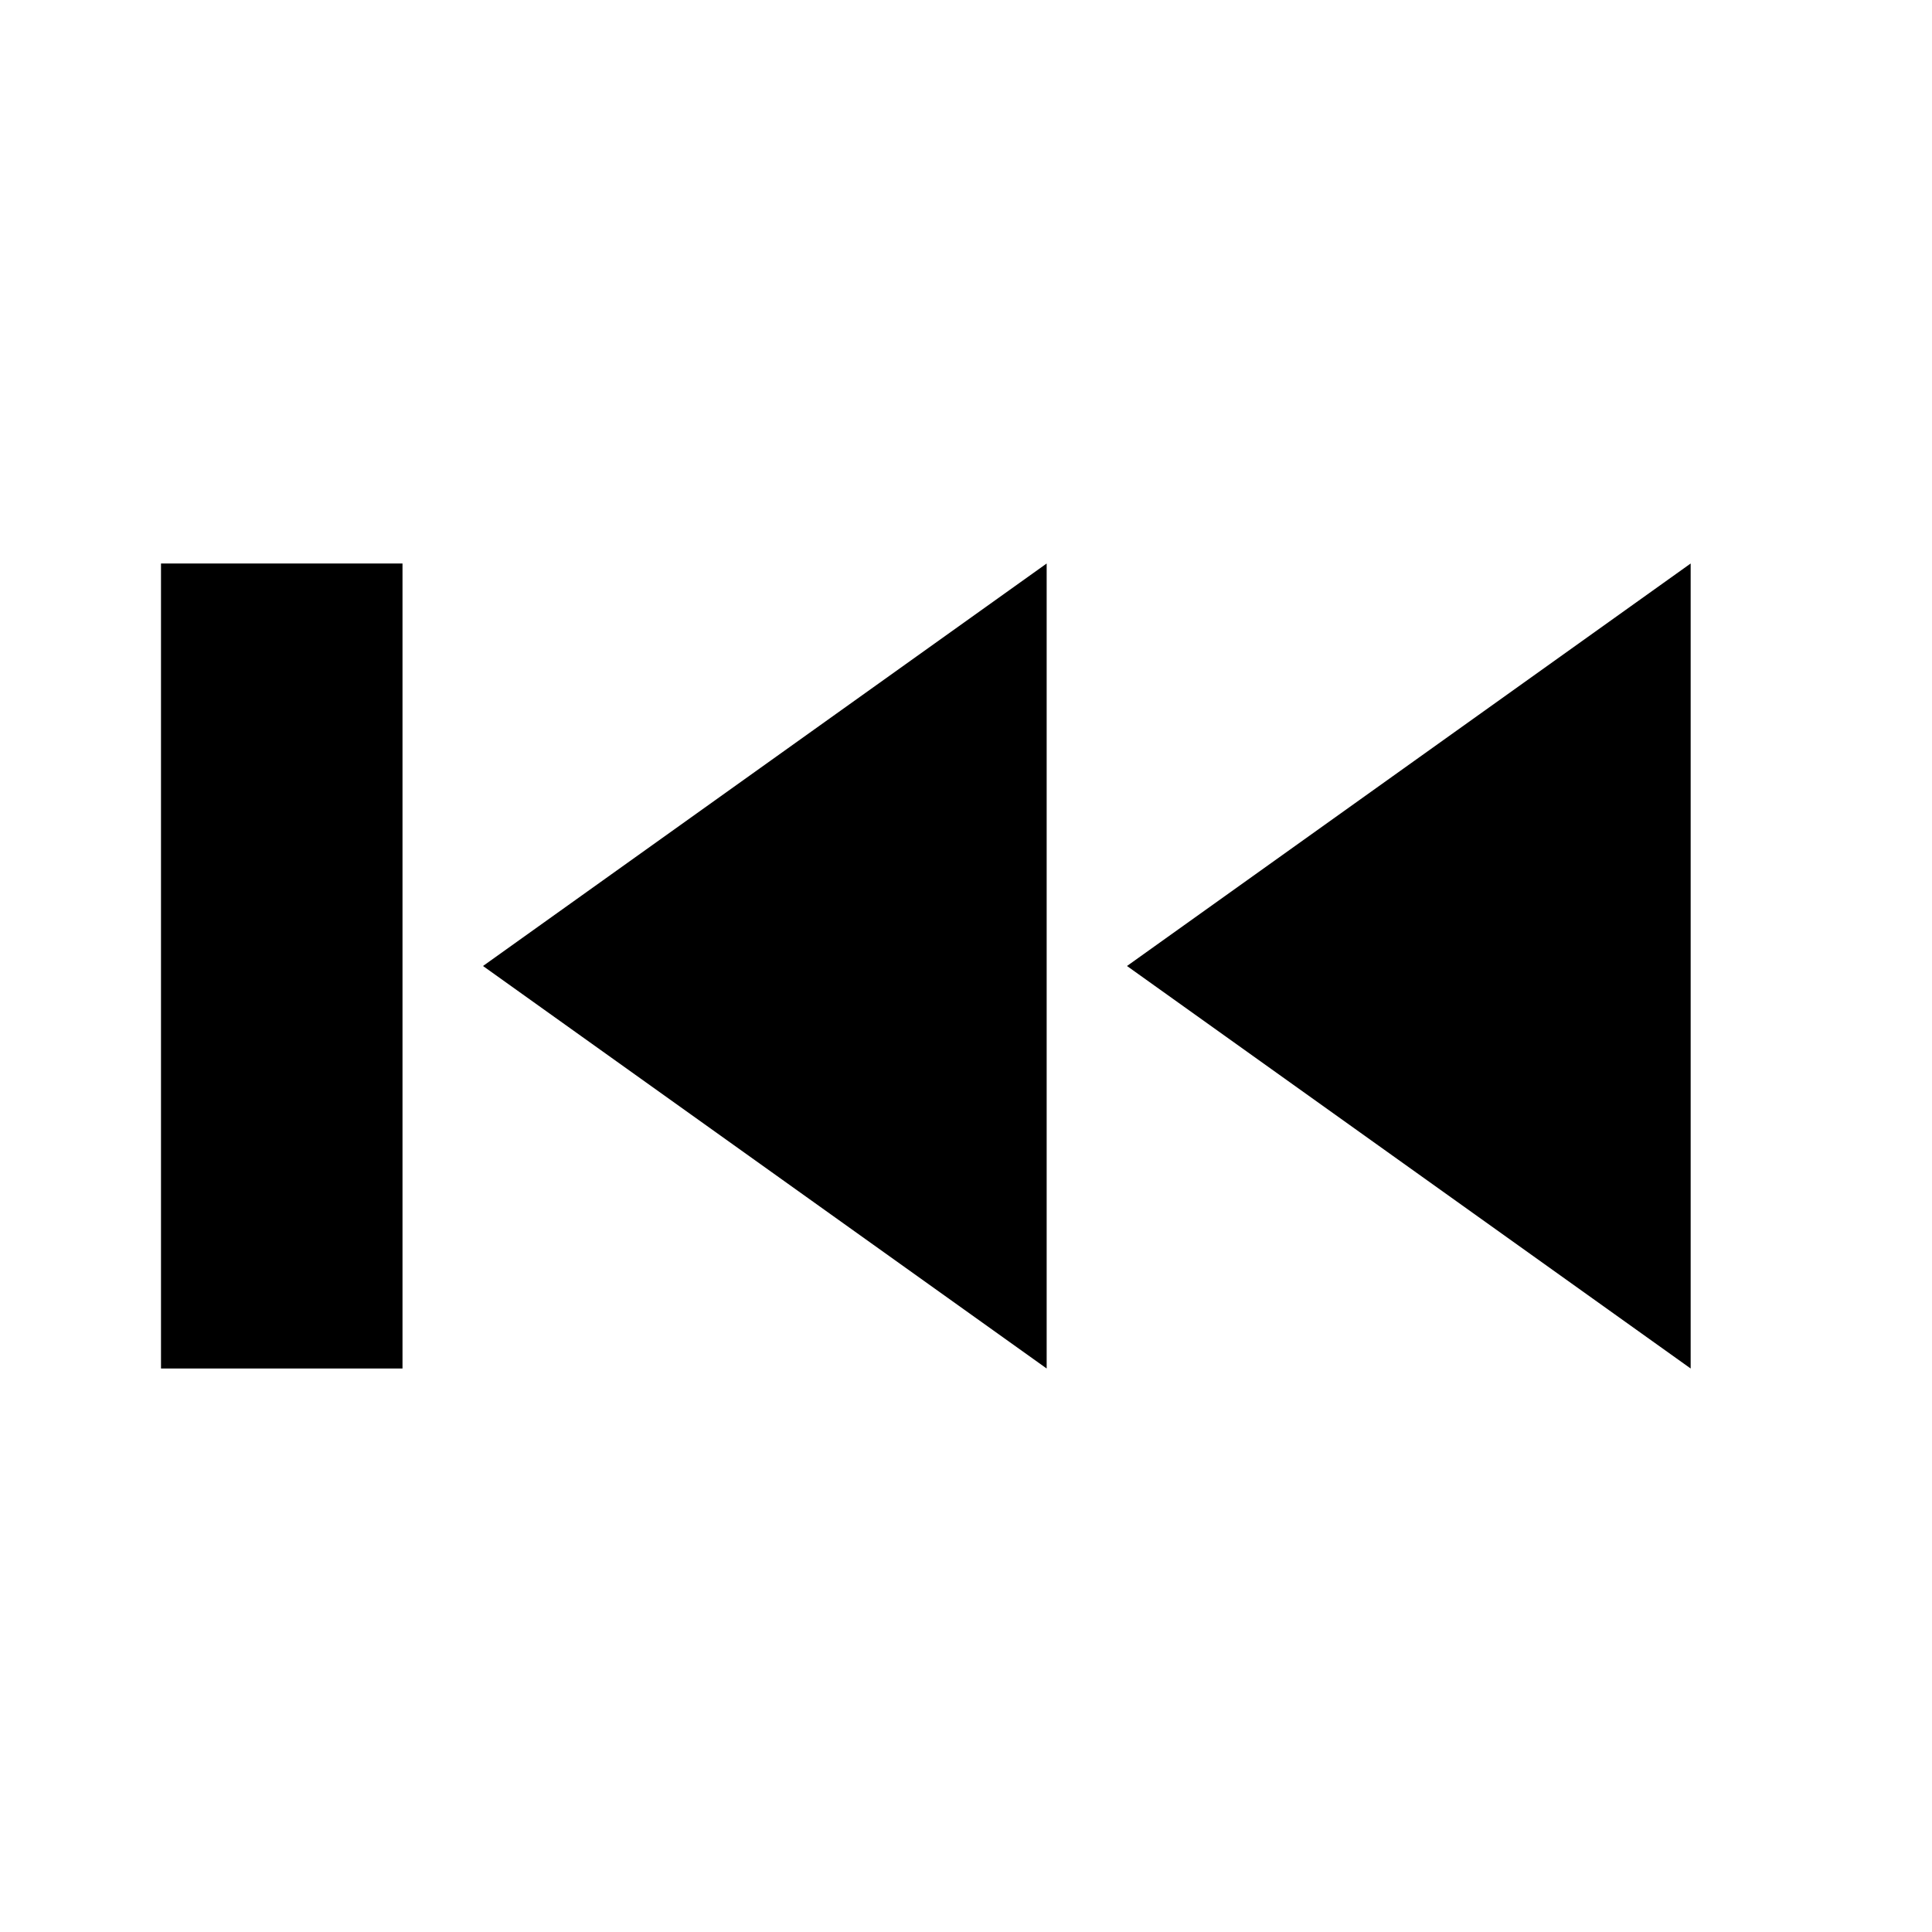
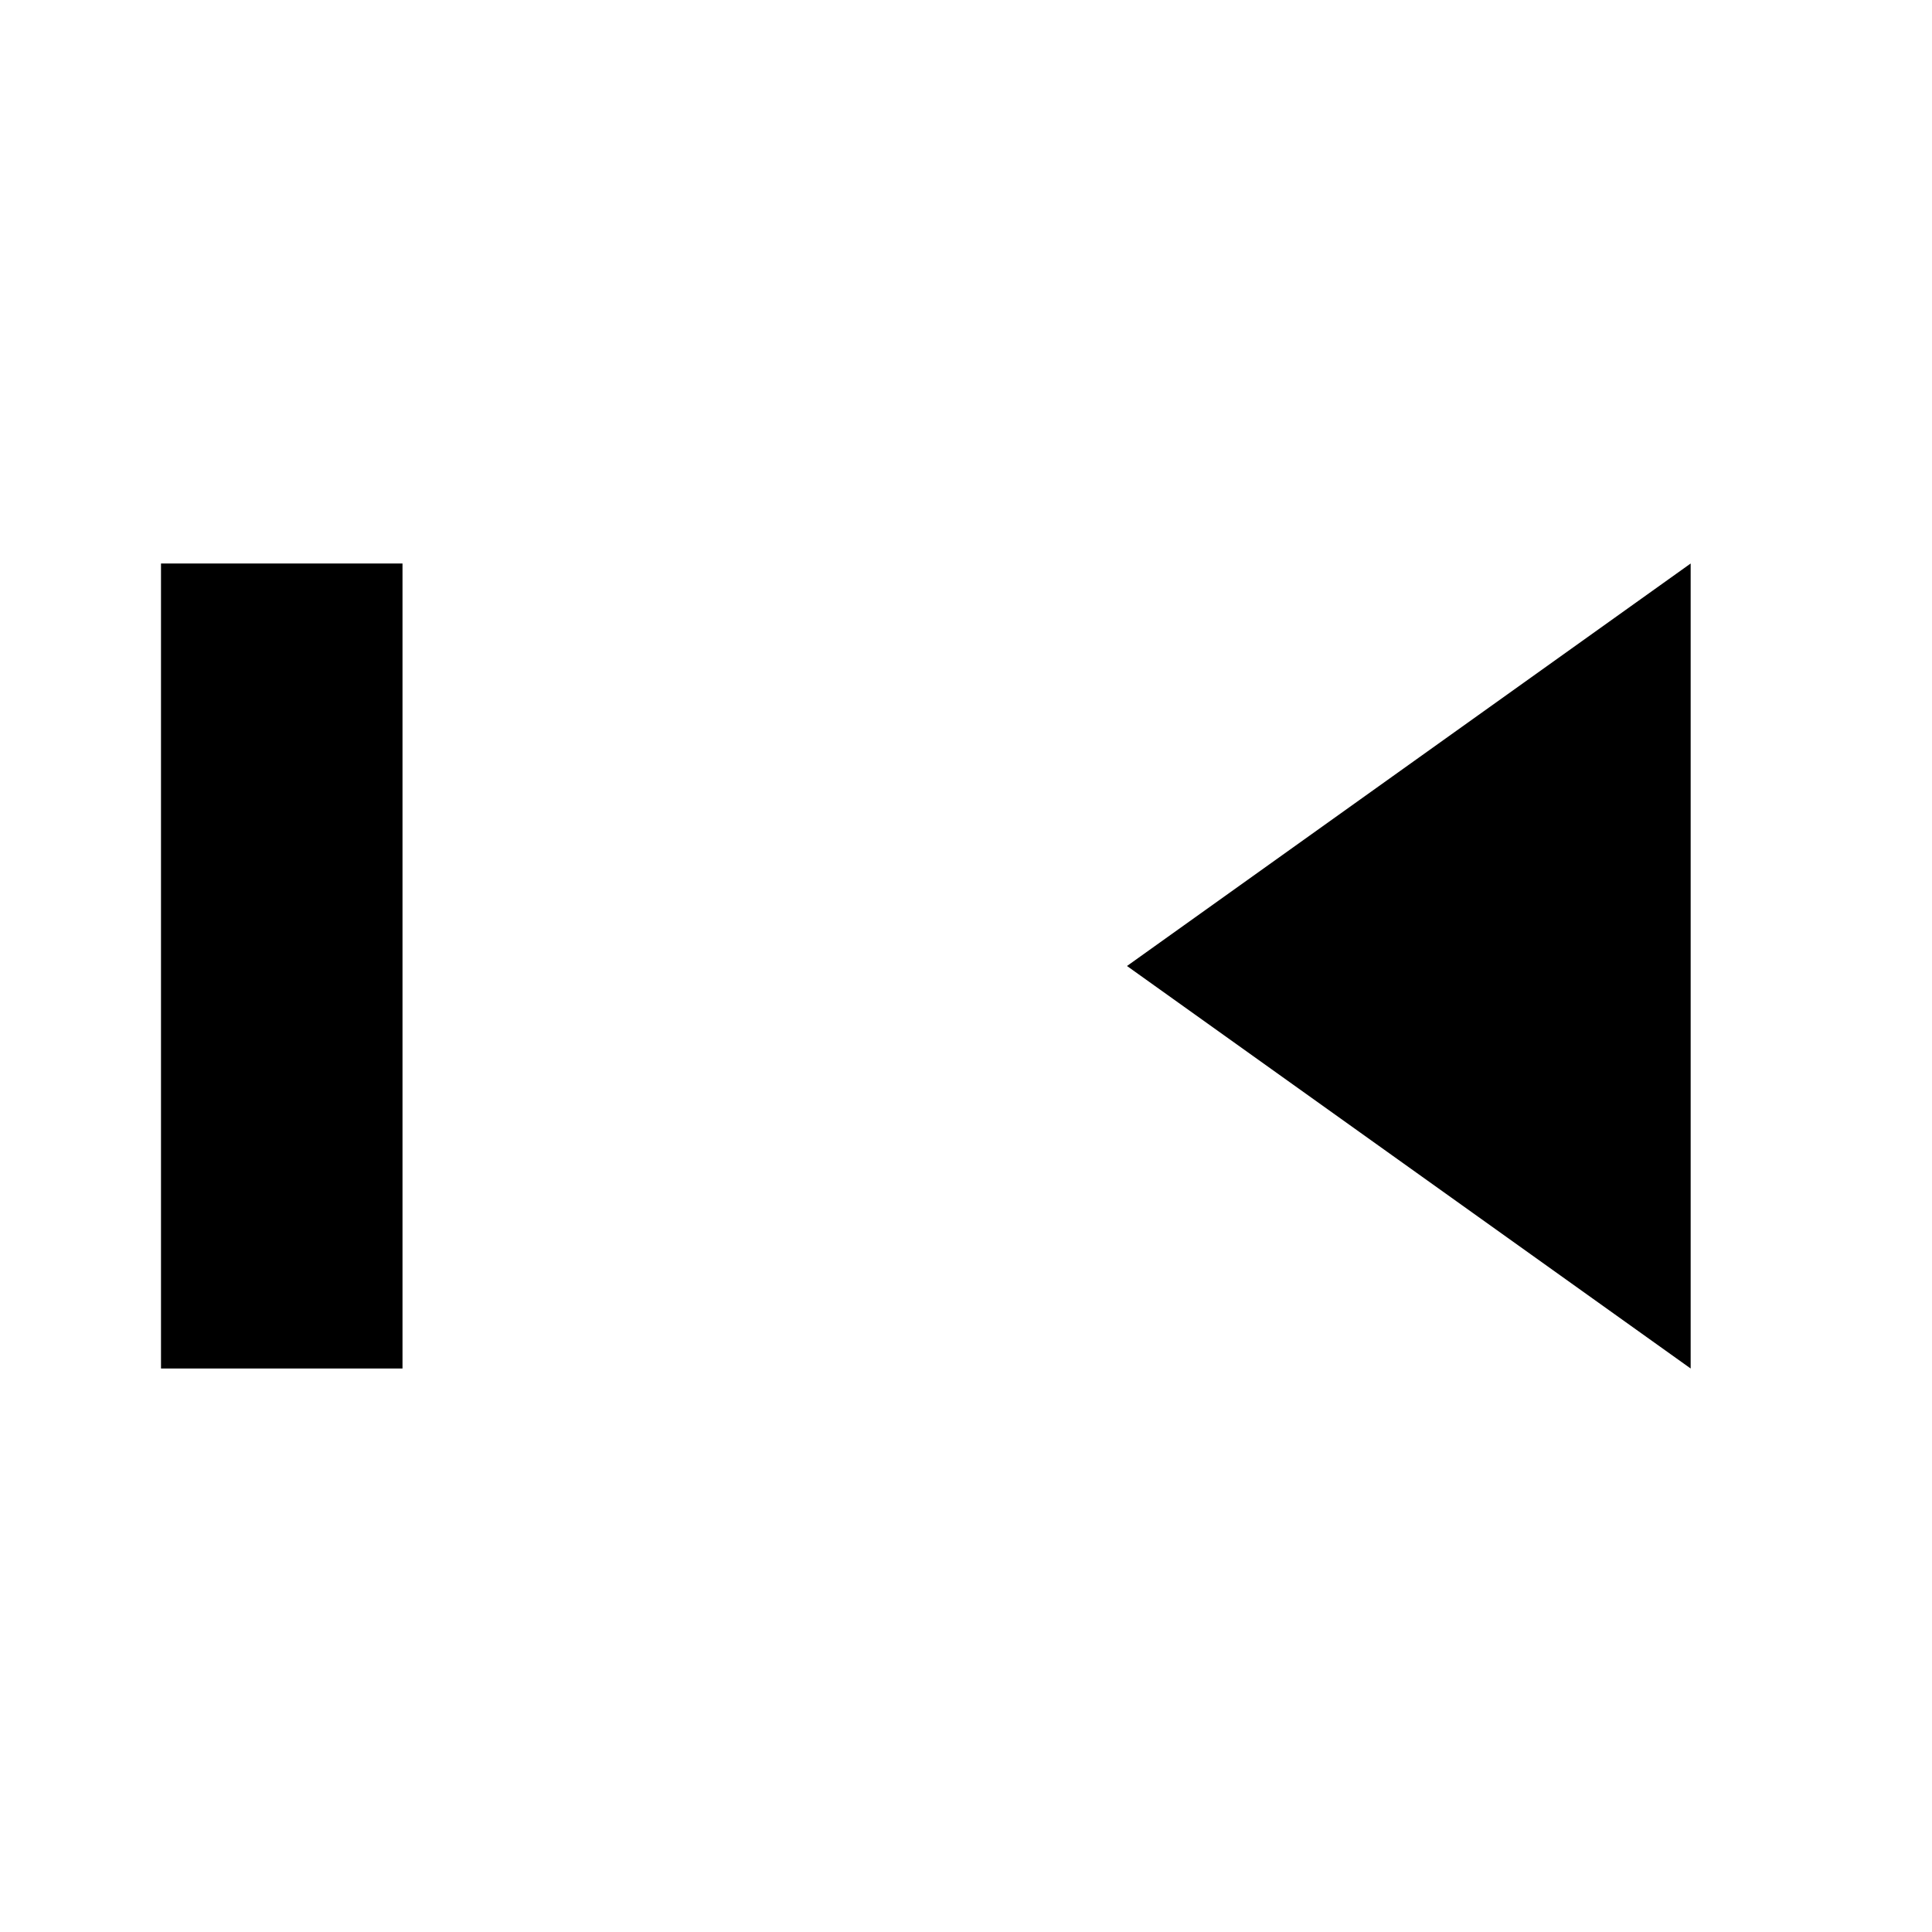
<svg xmlns="http://www.w3.org/2000/svg" width="24" height="24" viewBox="0 0 24 24" fill="none">
  <path d="M2 7H5V17H2V7Z" fill="#000000" />
-   <path d="M6 12L13.002 7V17L6 12Z" fill="#000000" />
  <path d="M21.002 7L14 12L21.002 17V7Z" fill="#000000" />
</svg>